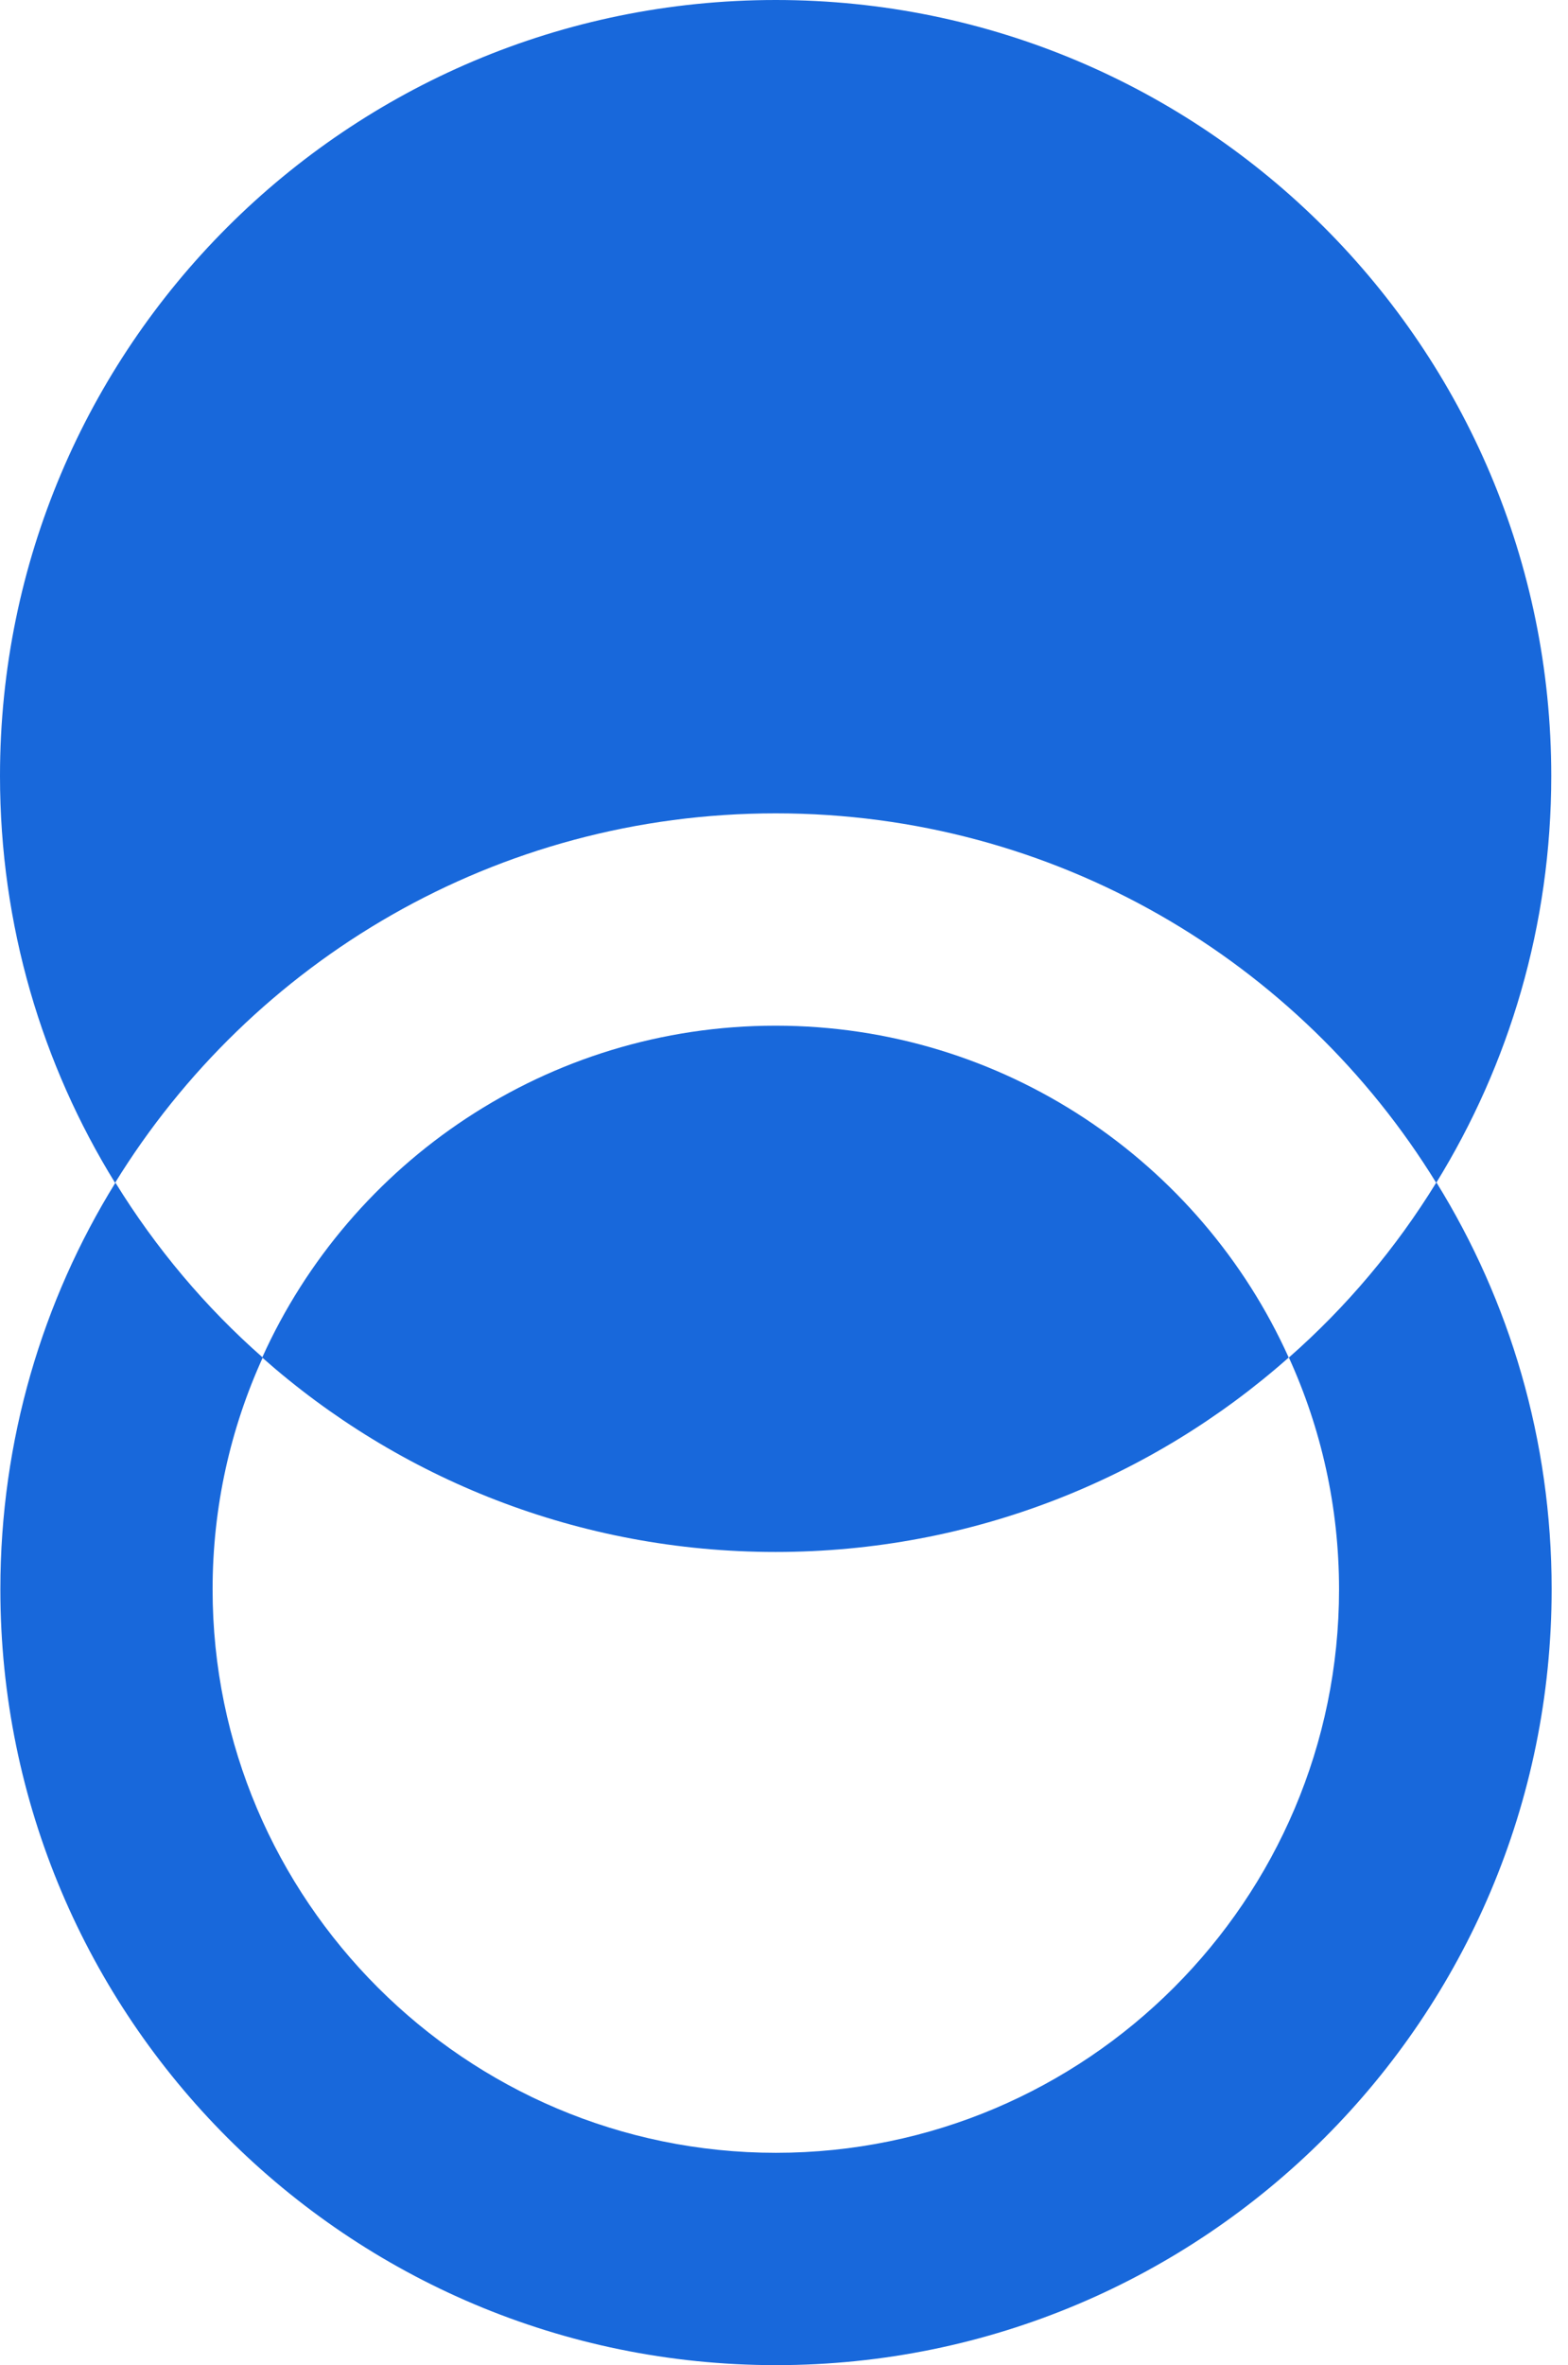
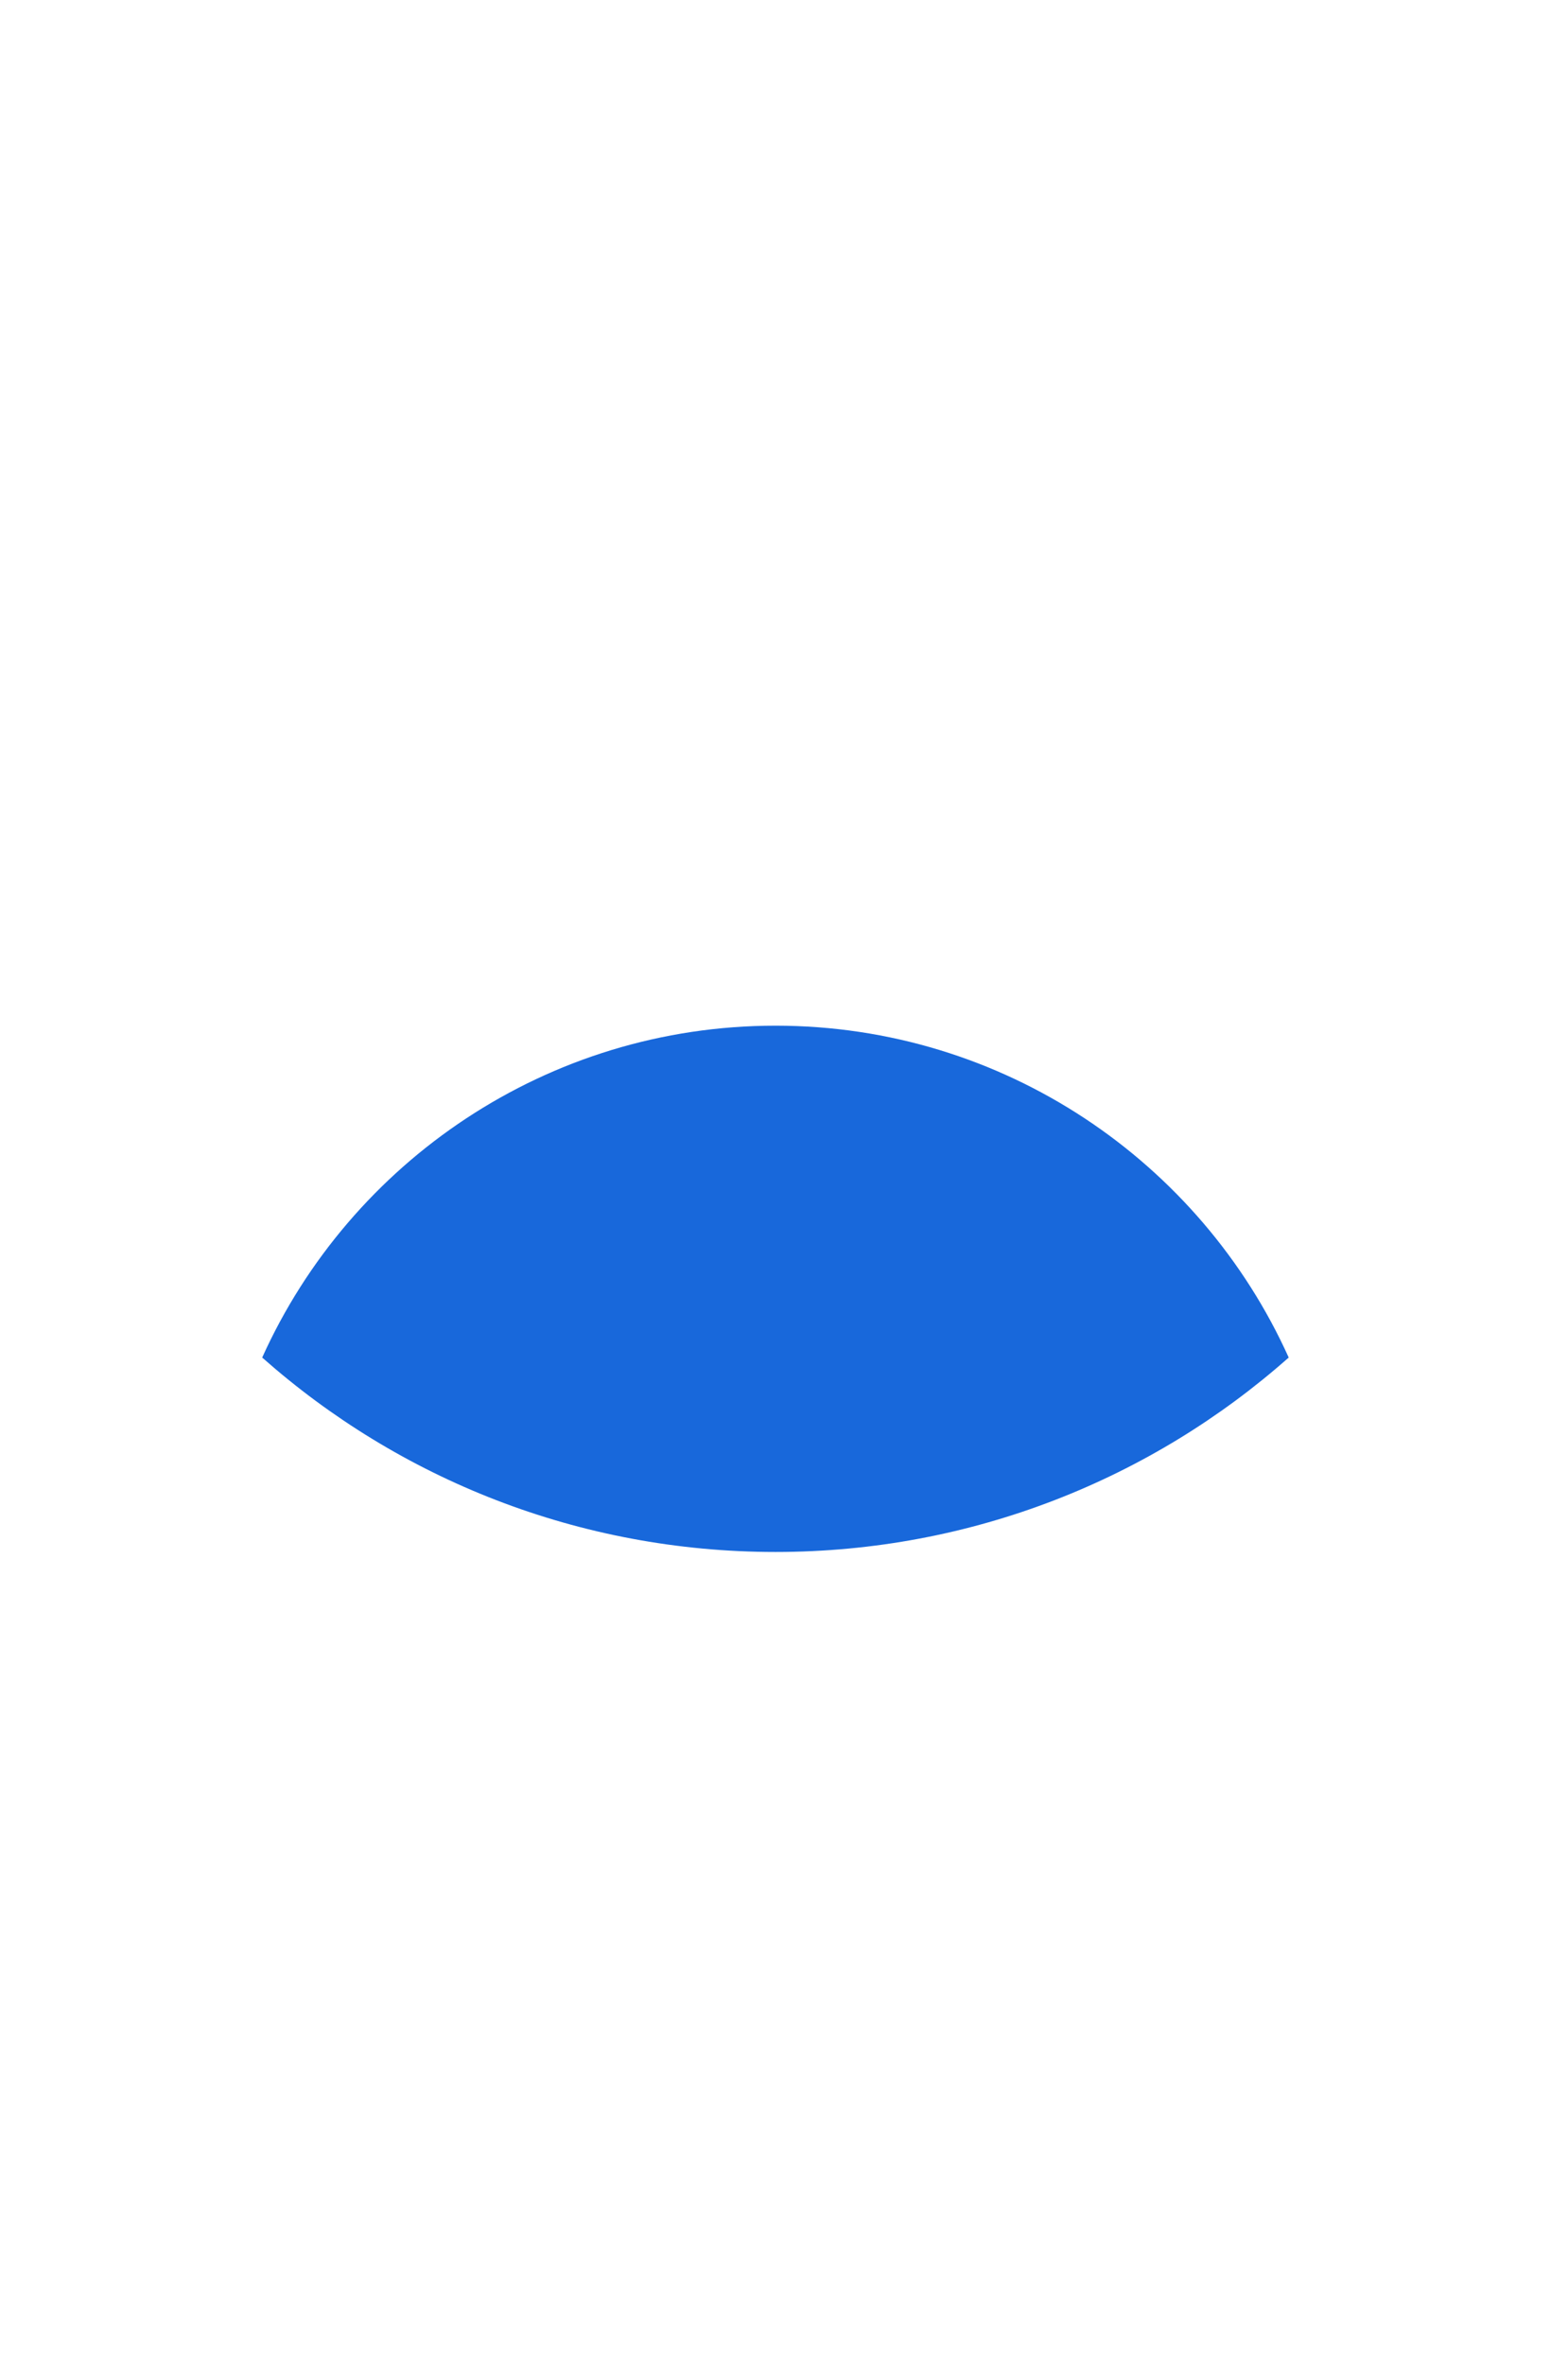
<svg xmlns="http://www.w3.org/2000/svg" width="65" height="98" viewBox="0 0 65 98" fill="none">
  <path d="M53.422 56.25C47.758 61.264 40.305 64.306 32.15 64.306C23.994 64.306 16.541 61.272 10.869 56.25C14.523 48.148 22.694 42.499 32.15 42.499C41.605 42.499 49.768 48.148 53.422 56.25Z" fill="#1868DB" />
-   <path d="M64.306 32.149C64.306 38.341 62.564 44.104 59.537 49.011C53.888 39.824 43.737 33.701 32.157 33.701C20.577 33.701 10.434 39.816 4.77 49.011C1.743 44.112 0 38.341 0 32.149C0 14.393 14.401 0 32.157 0C49.913 0 64.306 14.393 64.306 32.149Z" fill="#1868DB" />
-   <path d="M59.537 49.004C57.87 51.717 55.807 54.163 53.429 56.25C54.767 59.185 55.509 62.434 55.509 65.858C55.509 78.73 45.029 89.202 32.165 89.202C19.3 89.202 8.813 78.723 8.813 65.858C8.813 62.434 9.555 59.185 10.892 56.25C8.515 54.163 6.459 51.717 4.785 49.004C1.758 53.896 0.015 59.675 0.015 65.851C0.015 83.607 14.416 98 32.172 98C49.929 98 64.322 83.607 64.322 65.851C64.322 59.667 62.579 53.896 59.552 49.004H59.537Z" fill="#1868DB" />
</svg>